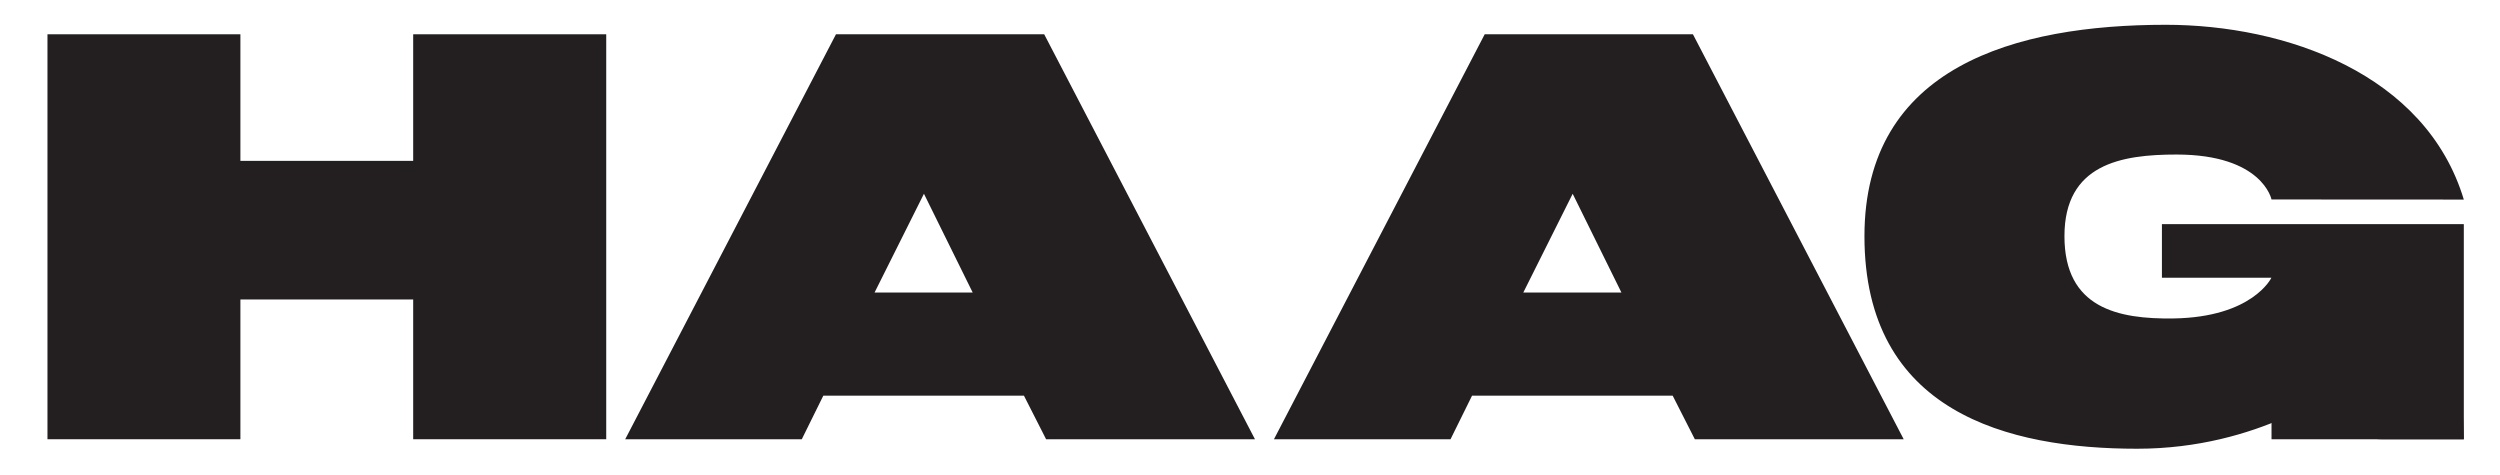
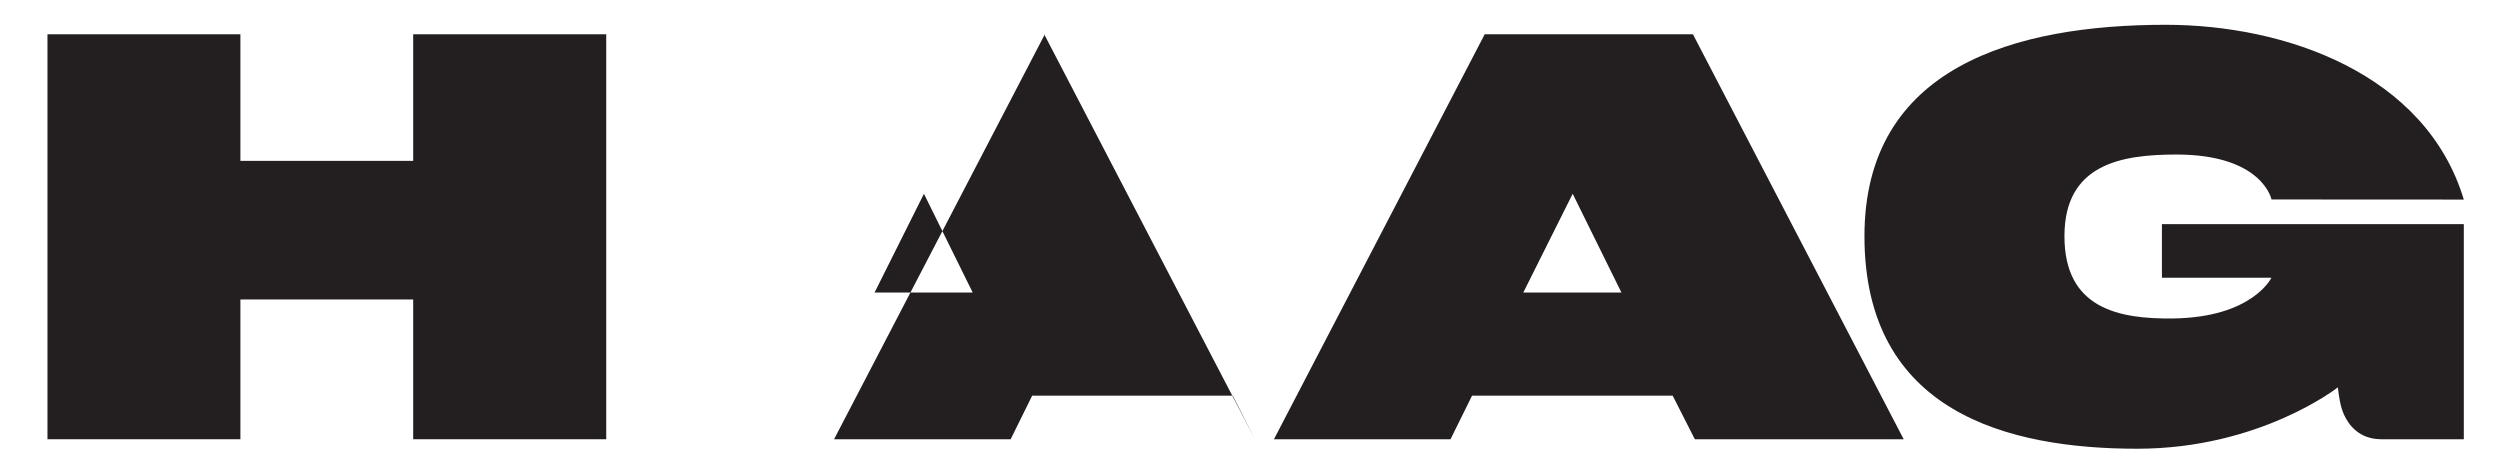
<svg xmlns="http://www.w3.org/2000/svg" version="1.2" viewBox="0 0 2370 450" width="2370" height="450">
  <style>.a{fill:#231f20}</style>
  <path class="a" d="m45 416.4v-383.9h182.9v120h163.8v-120h183v383.9h-183v-132.5h-163.8v132.5z" />
-   <path fill-rule="evenodd" class="a" d="m989.9 32.5l199.8 383.9h-198l-21-41.3h-190.2l-20.4 41.3h-167.4l199.8-383.9zm-114 151.2l-46.8 93.6h93z" />
+   <path fill-rule="evenodd" class="a" d="m989.9 32.5l199.8 383.9l-21-41.3h-190.2l-20.4 41.3h-167.4l199.8-383.9zm-114 151.2l-46.8 93.6h93z" />
  <path fill-rule="evenodd" class="a" d="m1604.9 32.5l199.8 383.9h-198l-21-41.3h-190.2l-20.4 41.3h-167.4l199.8-383.9zm-114 151.2l-46.8 93.6h93z" />
  <path class="a" d="m2049.5 212.5h286.2v203.9h-71.9-6.1c-8.1 0-14.6-1.9-19.8-5-13.4-7.9-17.5-22.4-18.4-25.7-2.1-7.3-3.2-18.5-3.2-18.5 0 0-73.8 58.2-190.2 58.2-123 0-258.6-34.8-258.6-201.5 0-160.8 143.4-200.4 285.6-200.4 113.4 0 246.6 46.3 282.6 165.7l-182.3-0.1c0 0-8.5-42.6-90.1-42.6-52.2 0-106.2 9-106.2 77.4 0 68.4 51 78.7 103.2 78 75.3-1.1 93-38.6 93-38.6h-103.8z" />
-   <path class="a" d="m2153.4 416.4v-74.1h179.7l2.6 74.1z" />
</svg>